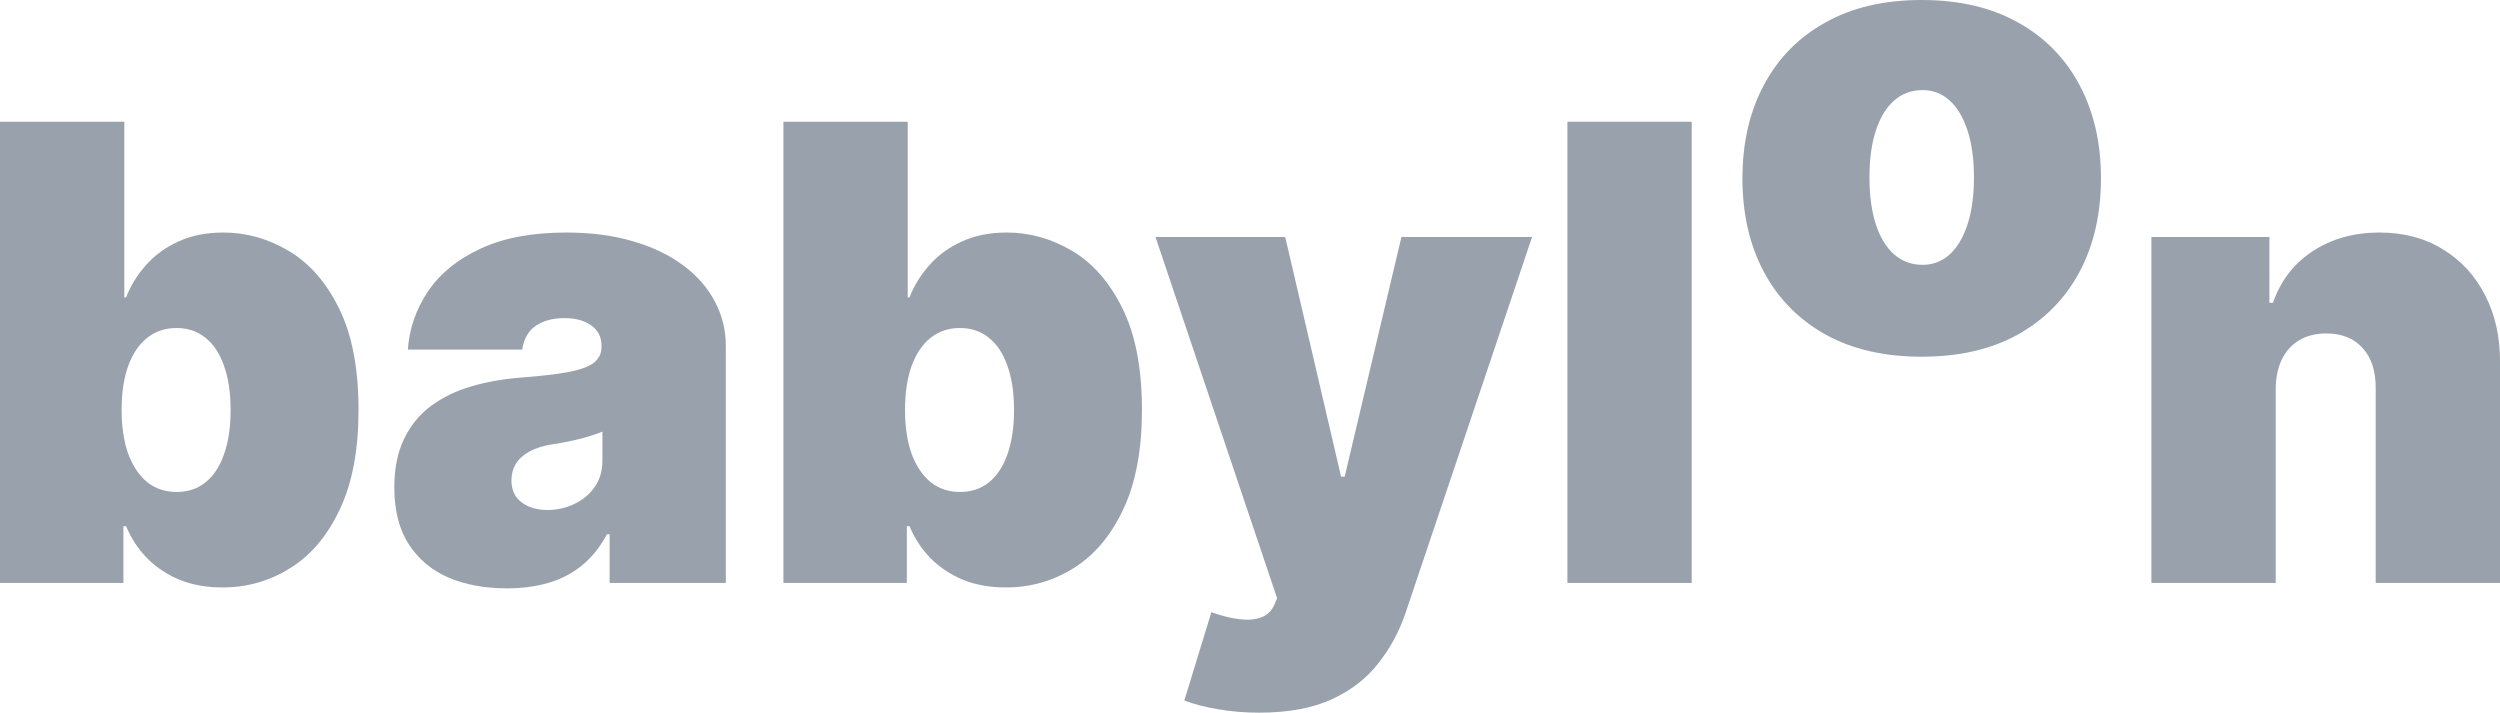
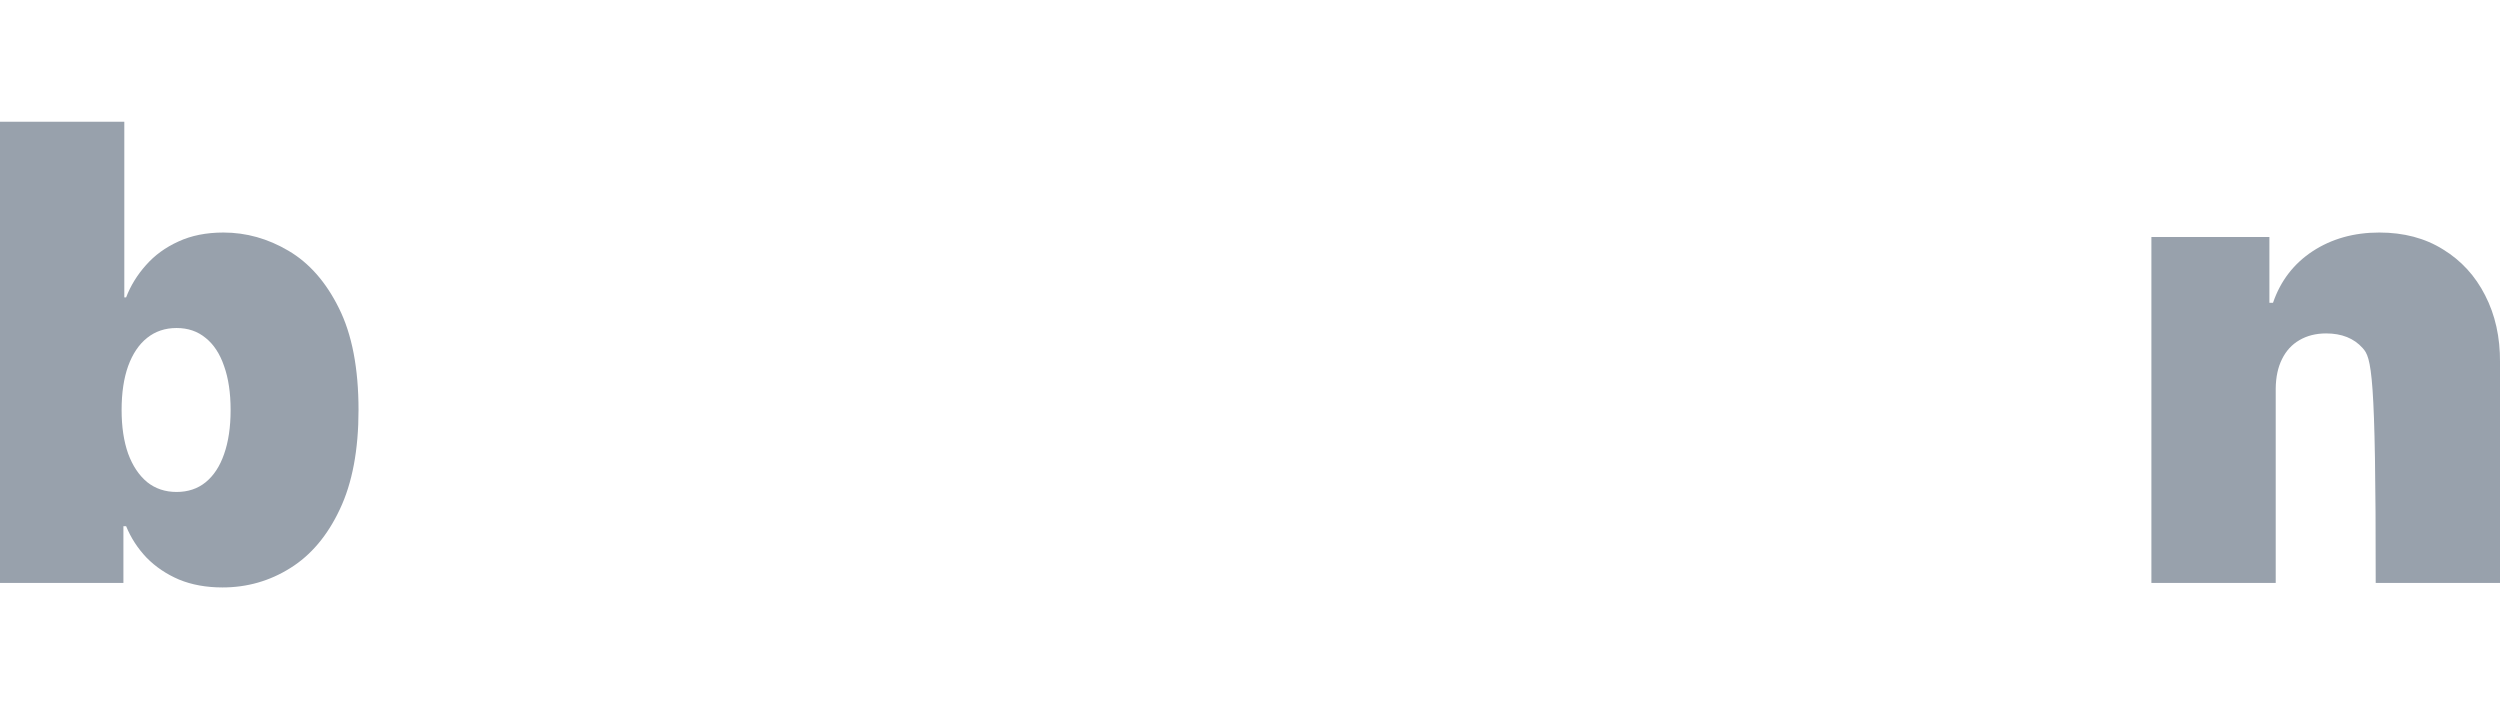
<svg xmlns="http://www.w3.org/2000/svg" fill="none" viewBox="0 0 315.72 90">
  <path d="M0 73.618V15.373H15.699V37.556H15.927C16.495 36.077 17.33 34.722 18.429 33.489C19.529 32.238 20.894 31.242 22.525 30.503C24.155 29.745 26.051 29.366 28.213 29.366C31.095 29.366 33.834 30.133 36.432 31.669C39.048 33.205 41.172 35.622 42.803 38.921C44.452 42.22 45.277 46.505 45.277 51.776C45.277 56.82 44.49 61.001 42.916 64.319C41.361 67.636 39.276 70.111 36.659 71.741C34.062 73.372 31.208 74.187 28.099 74.187C26.051 74.187 24.222 73.855 22.61 73.192C21.017 72.509 19.652 71.59 18.515 70.433C17.396 69.258 16.533 67.93 15.927 66.451H15.585V73.618H0ZM15.358 51.776C15.358 53.9 15.633 55.739 16.183 57.294C16.751 58.83 17.548 60.024 18.572 60.877C19.614 61.712 20.856 62.129 22.297 62.129C23.738 62.129 24.961 61.721 25.966 60.906C26.99 60.071 27.767 58.886 28.298 57.351C28.848 55.796 29.123 53.938 29.123 51.776C29.123 49.615 28.848 47.766 28.298 46.23C27.767 44.676 26.99 43.491 25.966 42.675C24.961 41.841 23.738 41.424 22.297 41.424C20.856 41.424 19.614 41.841 18.572 42.675C17.548 43.491 16.751 44.676 16.183 46.23C15.633 47.766 15.358 49.615 15.358 51.776Z" fill="#98A1AC" />
-   <path d="M64.019 74.301C61.232 74.301 58.767 73.846 56.624 72.936C54.501 72.007 52.832 70.604 51.619 68.727C50.406 66.85 49.799 64.461 49.799 61.56C49.799 59.171 50.206 57.133 51.022 55.445C51.837 53.739 52.975 52.345 54.435 51.264C55.895 50.184 57.591 49.359 59.525 48.79C61.478 48.221 63.583 47.852 65.839 47.681C68.285 47.491 70.247 47.264 71.726 46.998C73.224 46.714 74.305 46.325 74.968 45.832C75.632 45.32 75.964 44.647 75.964 43.813V43.699C75.964 42.562 75.528 41.69 74.656 41.083C73.783 40.476 72.665 40.173 71.3 40.173C69.802 40.173 68.579 40.505 67.631 41.168C66.702 41.813 66.142 42.808 65.953 44.154H51.505C51.695 41.5 52.539 39.054 54.036 36.817C55.553 34.56 57.762 32.759 60.663 31.413C63.564 30.048 67.185 29.366 71.527 29.366C74.656 29.366 77.462 29.735 79.945 30.475C82.429 31.195 84.543 32.209 86.288 33.518C88.032 34.807 89.359 36.324 90.269 38.068C91.198 39.794 91.663 41.671 91.663 43.699V73.618H76.988V67.475H76.646C75.774 69.106 74.712 70.424 73.461 71.429C72.229 72.433 70.816 73.163 69.224 73.618C67.65 74.073 65.915 74.301 64.019 74.301ZM69.138 64.404C70.333 64.404 71.451 64.157 72.494 63.664C73.556 63.171 74.419 62.46 75.082 61.531C75.746 60.602 76.078 59.474 76.078 58.147V54.507C75.66 54.677 75.215 54.838 74.741 54.99C74.286 55.142 73.793 55.284 73.262 55.417C72.75 55.549 72.2 55.673 71.612 55.786C71.044 55.9 70.446 56.005 69.821 56.099C68.607 56.289 67.612 56.602 66.835 57.038C66.076 57.455 65.507 57.976 65.128 58.602C64.768 59.209 64.588 59.891 64.588 60.65C64.588 61.863 65.014 62.792 65.868 63.437C66.721 64.082 67.811 64.404 69.138 64.404Z" fill="#98A1AC" />
-   <path d="M98.936 73.618V15.373H114.635V37.556H114.863C115.432 36.077 116.266 34.722 117.366 33.489C118.465 32.238 119.83 31.242 121.461 30.503C123.092 29.745 124.988 29.366 127.149 29.366C130.031 29.366 132.771 30.133 135.368 31.669C137.985 33.205 140.108 35.622 141.739 38.921C143.388 42.22 144.213 46.505 144.213 51.776C144.213 56.82 143.426 61.001 141.853 64.319C140.298 67.636 138.212 70.111 135.596 71.741C132.998 73.372 130.145 74.187 127.035 74.187C124.988 74.187 123.158 73.855 121.546 73.192C119.954 72.509 118.589 71.59 117.451 70.433C116.332 69.258 115.47 67.93 114.863 66.451H114.522V73.618H98.936ZM114.294 51.776C114.294 53.9 114.569 55.739 115.119 57.294C115.688 58.83 116.484 60.024 117.508 60.877C118.551 61.712 119.793 62.129 121.234 62.129C122.674 62.129 123.897 61.721 124.902 60.906C125.926 60.071 126.704 58.886 127.234 57.351C127.784 55.796 128.059 53.938 128.059 51.776C128.059 49.615 127.784 47.766 127.234 46.23C126.704 44.676 125.926 43.491 124.902 42.675C123.897 41.841 122.674 41.424 121.234 41.424C119.793 41.424 118.551 41.841 117.508 42.675C116.484 43.491 115.688 44.676 115.119 46.23C114.569 47.766 114.294 49.615 114.294 51.776Z" fill="#98A1AC" />
-   <path d="M159.009 90C157.208 90 155.492 89.858 153.862 89.573C152.231 89.308 150.799 88.938 149.567 88.464L152.98 77.316C154.269 77.771 155.445 78.065 156.507 78.197C157.587 78.33 158.507 78.254 159.265 77.97C160.043 77.685 160.602 77.145 160.943 76.349L161.284 75.552L145.927 29.934H162.308L169.361 60.195H169.817L176.983 29.934H193.479L177.552 77.259C176.756 79.667 175.599 81.828 174.083 83.743C172.585 85.677 170.613 87.203 168.167 88.322C165.721 89.441 162.669 90 159.009 90Z" fill="#98A1AC" />
-   <path d="M213.643 15.373V73.618H197.944V15.373H213.643Z" fill="#98A1AC" />
-   <path d="M242.687 45.049C237.947 45.049 233.89 44.111 230.515 42.234C227.14 40.338 224.552 37.702 222.751 34.327C220.95 30.933 220.049 26.999 220.049 22.525C220.049 18.05 220.95 14.125 222.751 10.75C224.552 7.357 227.14 4.721 230.515 2.844C233.89 0.948 237.947 0 242.687 0C247.427 0 251.485 0.948 254.86 2.844C258.235 4.721 260.823 7.357 262.624 10.75C264.425 14.125 265.326 18.05 265.326 22.525C265.326 26.999 264.425 30.933 262.624 34.327C260.823 37.702 258.235 40.338 254.86 42.234C251.485 44.111 247.427 45.049 242.687 45.049ZM242.801 33.446C244.128 33.446 245.276 33 246.242 32.109C247.209 31.218 247.958 29.948 248.489 28.298C249.02 26.648 249.286 24.686 249.286 22.411C249.286 20.117 249.02 18.154 248.489 16.524C247.958 14.874 247.209 13.604 246.242 12.713C245.276 11.822 244.128 11.376 242.801 11.376C241.398 11.376 240.194 11.822 239.189 12.713C238.184 13.604 237.417 14.874 236.886 16.524C236.355 18.154 236.089 20.117 236.089 22.411C236.089 24.686 236.355 26.648 236.886 28.298C237.417 29.948 238.184 31.218 239.189 32.109C240.194 33 241.398 33.446 242.801 33.446Z" fill="#98A1AC" />
-   <path d="M287.396 49.046V73.618H271.696V29.934H286.599V38.239H287.054C288.002 35.471 289.671 33.3 292.06 31.726C294.468 30.152 297.274 29.366 300.478 29.366C303.569 29.366 306.251 30.076 308.527 31.498C310.821 32.901 312.594 34.836 313.845 37.3C315.115 39.765 315.741 42.581 315.722 45.747V73.618H300.023V49.046C300.042 46.885 299.492 45.188 298.373 43.955C297.274 42.723 295.738 42.107 293.766 42.107C292.477 42.107 291.349 42.391 290.382 42.96C289.434 43.51 288.704 44.306 288.192 45.349C287.68 46.373 287.414 47.605 287.396 49.046Z" fill="#98A1AC" />
+   <path d="M287.396 49.046V73.618H271.696V29.934H286.599V38.239H287.054C288.002 35.471 289.671 33.3 292.06 31.726C294.468 30.152 297.274 29.366 300.478 29.366C303.569 29.366 306.251 30.076 308.527 31.498C310.821 32.901 312.594 34.836 313.845 37.3C315.115 39.765 315.741 42.581 315.722 45.747V73.618H300.023C300.042 46.885 299.492 45.188 298.373 43.955C297.274 42.723 295.738 42.107 293.766 42.107C292.477 42.107 291.349 42.391 290.382 42.96C289.434 43.51 288.704 44.306 288.192 45.349C287.68 46.373 287.414 47.605 287.396 49.046Z" fill="#98A1AC" />
</svg>